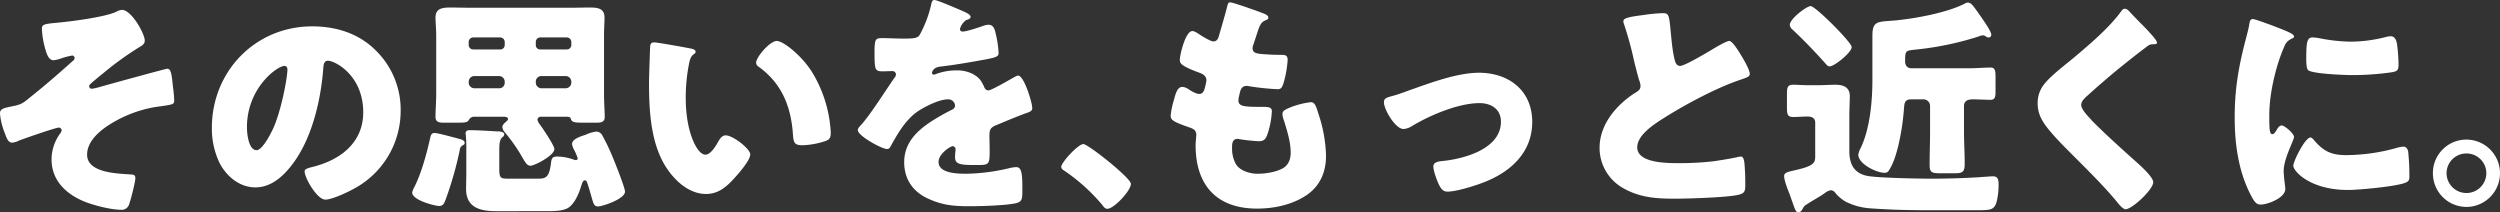
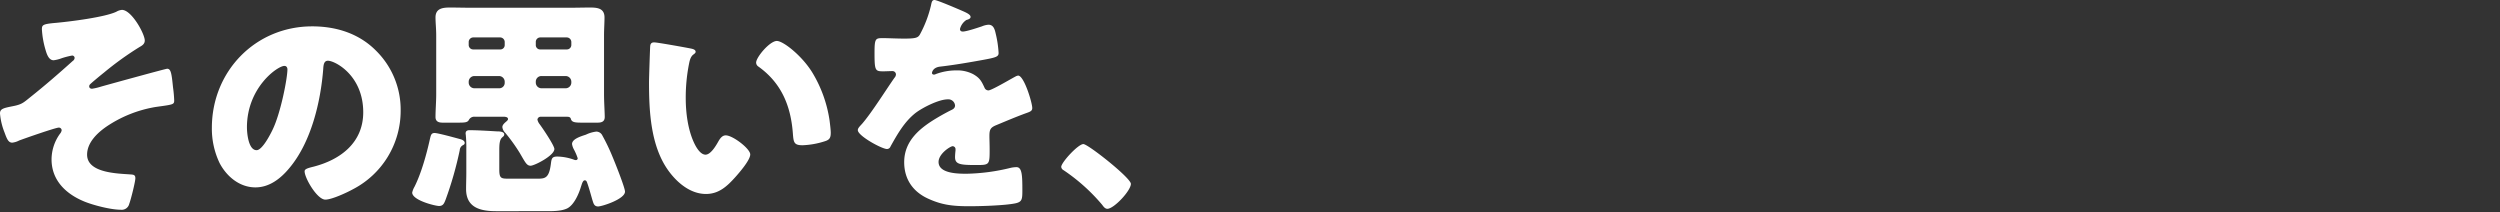
<svg xmlns="http://www.w3.org/2000/svg" width="1093.854" height="92.906" viewBox="0 0 1093.854 92.906">
  <rect x="0" y="0" width="1093.854" height="92.906" fill="#333333" stroke="none" />
  <g id="グループ_12148" data-name="グループ 12148" transform="translate(-189.711 -333.068)">
    <path id="パス_11944" data-name="パス 11944" d="M-220.935-82.606a5.856,5.856,0,0,0-2.472.824c-5.047,2.369-19.673,4.223-26.265,4.841-5.974.515-6.283.927-6.283,2.884a39.177,39.177,0,0,0,1.442,8.446c.618,2.163,1.442,5.047,3.708,5.047a15.485,15.485,0,0,0,3.6-.927,35.14,35.14,0,0,1,4.429-1.133,1.059,1.059,0,0,1,1.133,1.03,1.7,1.7,0,0,1-.824,1.339c-6.18,5.562-12.36,10.918-18.849,16.068-2.781,2.266-3.605,2.987-7.313,3.708-4.12.824-5.665,1.133-5.665,3.193a29.116,29.116,0,0,0,1.957,8.24c1.03,2.781,1.648,4.532,3.4,4.532a8.353,8.353,0,0,0,2.987-.927c2.163-.824,15.965-5.665,17.407-5.665a1.237,1.237,0,0,1,1.236,1.133,2.961,2.961,0,0,1-.721,1.545A19.287,19.287,0,0,0-251.732-17.2c0,9.167,6.283,15.141,14.317,18.437,4.017,1.648,11.639,3.6,15.965,3.6a3.371,3.371,0,0,0,3.708-2.575c.721-1.854,2.678-9.682,2.678-11.227s-.927-1.545-2.163-1.648c-5.665-.412-18.952-.618-18.952-8.652,0-5.253,4.429-9.476,8.446-12.257A54.227,54.227,0,0,1-205.9-40.17c7.519-1.03,7.828-1.03,7.828-2.884a55.1,55.1,0,0,0-.515-5.665c-.618-6.18-.927-8.137-2.575-8.137-.618,0-26.059,7-28.943,7.828a26.939,26.939,0,0,1-3.914.927c-.618,0-1.236-.309-1.236-1.03a1.17,1.17,0,0,1,.309-.824c.515-.618,5.15-4.429,6.077-5.15a138.229,138.229,0,0,1,15.759-11.33c1.133-.618,2.163-1.339,2.163-2.781C-210.944-72.1-216.712-82.606-220.935-82.606Zm83.224,7.21c-24.823,0-43.878,19.673-43.878,44.393a34.864,34.864,0,0,0,3.4,15.45c3.09,5.871,8.755,10.609,15.656,10.609,6.18,0,11.124-3.914,14.935-8.549,9.476-11.33,13.6-28.84,14.729-43.157.1-1.854.309-3.708,2.06-3.708,3.09,0,15.45,6.386,15.45,22.557,0,13.184-9.785,20.7-21.733,23.793-2.987.721-3.914,1.133-3.914,2.06,0,2.884,5.459,12.36,9.064,12.36,2.884,0,9.682-3.193,12.257-4.635a38.6,38.6,0,0,0,20.7-34.2A36.244,36.244,0,0,0-109.9-64.89C-117.317-72.306-127.205-75.4-137.711-75.4Zm-12.154,17.3c.927,0,1.339.721,1.339,1.545,0,3.708-2.884,18.952-6.489,26.368-1.03,2.163-4.532,8.961-7,8.961-3.605,0-4.223-7.519-4.223-9.991C-166.242-48.616-152.852-58.092-149.865-58.092ZM-82.194,3.193c1.854,0,2.266-1.236,2.884-2.781a157.079,157.079,0,0,0,6.18-21.63,2.605,2.605,0,0,1,1.339-2.163c.412-.206.824-.412.824-1.03,0-.927-1.133-1.442-1.957-1.648-1.957-.515-9.682-2.678-11.227-2.678s-1.648,1.133-2.06,2.781c-1.442,6.489-3.708,14.729-6.695,20.7a8.982,8.982,0,0,0-1.03,2.575C-93.936.721-83.842,3.193-82.194,3.193ZM-35.02,5.459c2.781,0,6.489,0,8.961-1.236,2.987-1.545,5.047-6.386,5.974-9.476.309-.824.721-2.781,1.648-2.781.824,0,.927.721,1.339,1.854.721,2.163,1.339,4.429,1.957,6.592.515,1.545.721,2.987,2.575,2.987C-10.918,3.4-.824.206-.824-3.09c0-1.751-4.532-13.081-5.459-15.244a85.458,85.458,0,0,0-4.429-9.27,2.951,2.951,0,0,0-2.678-1.751,14.328,14.328,0,0,0-4.532,1.339C-20.085-27.295-24-26.162-24-23.9a7.233,7.233,0,0,0,.824,2.369,23.683,23.683,0,0,1,1.648,3.811.758.758,0,0,1-.824.824,1.306,1.306,0,0,1-.618-.1,23.118,23.118,0,0,0-7.416-1.442c-2.472,0-2.575.927-2.884,3.3-.824,6.386-2.678,6.386-6.18,6.386H-51.4c-3.6,0-4.429,0-4.429-4.017v-8.446c0-2.472.1-4.532,1.236-5.562.412-.412.927-.618.927-1.339,0-1.339-2.369-1.339-3.3-1.339-3.5-.206-8.446-.515-11.845-.515-1.03,0-1.751.309-1.751,1.442,0,.309.1.618.1.927a56.925,56.925,0,0,1,.206,6.077v10.2c0,2.369-.1,4.738-.1,7.107,0,8.24,6.386,9.682,13.184,9.682ZM-53.457-67.259A1.894,1.894,0,0,1-55.414-65.3H-67.259a1.956,1.956,0,0,1-1.957-1.957V-68.6a2.026,2.026,0,0,1,1.957-1.957h11.845A2.026,2.026,0,0,1-53.457-68.6Zm0,16.48a2.38,2.38,0,0,1-2.472,2.472H-66.744a2.506,2.506,0,0,1-2.472-2.472v-.412a2.506,2.506,0,0,1,2.472-2.472h10.815a2.506,2.506,0,0,1,2.472,2.472Zm13.6-.412a2.44,2.44,0,0,1,2.472-2.472H-26.78a2.506,2.506,0,0,1,2.472,2.472v.412a2.506,2.506,0,0,1-2.472,2.472H-37.389a2.506,2.506,0,0,1-2.472-2.472Zm0-17.407A1.956,1.956,0,0,1-37.9-70.555h11.639A2.026,2.026,0,0,1-24.308-68.6v1.339A1.956,1.956,0,0,1-26.265-65.3H-37.9a1.894,1.894,0,0,1-1.957-1.957Zm-13.6,32.754c.618.1,1.442.206,1.442,1.03,0,.412-.412.721-.721,1.03-.721.618-1.751,1.442-1.751,2.472a4.194,4.194,0,0,0,1.339,2.575,75.276,75.276,0,0,1,6.283,8.755c2.369,4.017,2.987,5.562,4.738,5.562,1.648,0,10.4-4.429,10.4-7.313,0-1.545-5.253-9.27-6.489-10.918a4.894,4.894,0,0,1-.927-1.957A1.408,1.408,0,0,1-37.6-35.844h11.433c.412,0,1.442,0,1.648.927.412,1.442,1.648,1.648,4.738,1.648h7c1.648,0,3.09-.412,3.09-2.472s-.309-6.489-.309-9.991V-71.379c0-2.884.206-5.562.206-7.931,0-3.914-2.987-4.326-6.18-4.326-3.3,0-6.592.1-9.888.1H-67.568c-3.3,0-6.592-.1-9.888-.1-3.193,0-6.283.412-6.283,4.326,0,2.163.309,4.944.309,7.931v25.647c0,3.3-.309,7.107-.309,9.991,0,1.957,1.339,2.472,3.09,2.472h6.386c3.193,0,4.532,0,5.15-1.236a2.636,2.636,0,0,1,2.678-1.339ZM11.948-68.392c-1.133,0-1.648.515-1.751,1.648-.1,1.442-.515,13.905-.515,15.862,0,12.669.721,27.707,8.343,38.419,3.811,5.356,9.682,10.4,16.583,10.4,5.665,0,9.27-3.4,12.875-7.416,1.751-1.957,6.489-7.416,6.489-9.888S46.35-27.707,43.26-27.707c-1.545,0-2.472,1.339-3.193,2.575-.927,1.648-3.3,5.871-5.665,5.871-2.266,0-4.12-3.3-4.944-5.047C26.677-30.179,25.75-37.6,25.75-44.084A75.911,75.911,0,0,1,27.089-58.5c.309-1.545.618-3.5,1.957-4.532.721-.515,1.03-.824,1.03-1.236,0-.927-1.133-1.236-2.163-1.442C25.338-66.229,13.287-68.392,11.948-68.392Zm44.6,8.858a2.124,2.124,0,0,0,1.03,1.751c9.785,7,14.111,16.789,15.038,29.149.309,3.914.412,5.253,4.223,5.253a35.566,35.566,0,0,0,9.785-1.751c2.06-.618,2.575-1.545,2.575-3.708,0-1.236-.309-3.708-.515-5.356a56.053,56.053,0,0,0-7.622-21.115c-4.532-7.313-12.669-13.7-15.45-13.7C62.521-69.01,56.547-61.9,56.547-59.534Zm78.074-27.4c-1.03,0-1.236.721-1.545,2.266a50.83,50.83,0,0,1-4.841,12.772c-.824,1.442-1.751,1.854-6.8,1.854-3.4,0-7.107-.206-9.373-.206-3.3,0-3.708.1-3.708,6.489,0,7.725.309,8.034,3.811,8.034,1.339,0,2.781-.1,4.017-.1a1.5,1.5,0,0,1,1.545,1.442,2.28,2.28,0,0,1-.618,1.442c-3.3,4.635-9.991,15.347-14.214,20.188-1.236,1.339-1.854,1.957-1.854,2.781,0,2.472,10.506,8.24,12.772,8.24a1.674,1.674,0,0,0,1.545-1.133c2.987-5.356,6.077-10.815,10.918-14.626,3.09-2.369,10.2-5.974,14.111-5.974a2.938,2.938,0,0,1,3.193,2.678c0,1.133-.824,1.648-1.751,2.06-1.854.927-3.914,2.06-5.665,3.09-7.519,4.429-14.832,9.991-14.832,19.673,0,7.519,3.914,12.978,10.506,15.965,6.077,2.781,10.815,3.3,18.025,3.3,5.047,0,15.347-.309,19.982-1.236,2.987-.618,3.193-1.648,3.193-5.562,0-6.592-.1-10.3-2.575-10.3a12.436,12.436,0,0,0-2.575.309,86.593,86.593,0,0,1-19.158,2.575c-3.6,0-12.36,0-12.36-5.15,0-3.6,5.15-6.9,6.18-6.9a1.3,1.3,0,0,1,1.236,1.442v.515a25.255,25.255,0,0,0-.206,2.781c0,3.193,2.163,3.5,9.27,3.5,5.768,0,5.871-.1,5.871-6.695,0-2.266-.1-4.738-.1-5.974,0-2.781.412-3.708,2.884-4.738,4.738-1.957,7.828-3.3,12.772-5.15,2.06-.721,3.09-1.03,3.09-2.369,0-2.369-3.6-14.214-6.18-14.214a3.6,3.6,0,0,0-1.339.515c-.412.206-1.133.618-2.06,1.133-3.09,1.751-8.549,4.841-9.579,4.841a1.849,1.849,0,0,1-1.751-1.236c-1.339-2.884-2.06-4.223-4.944-5.871a15.085,15.085,0,0,0-7.416-1.648,25.715,25.715,0,0,0-8.755,1.545,3.274,3.274,0,0,1-.927.309c-.412,0-.927-.206-.927-.721,0-.1.206-2.369,3.5-2.781,6.386-.721,13.39-1.957,19.055-2.987s6.592-1.442,6.592-2.987A45.3,45.3,0,0,0,161.4-72.1c-.412-1.854-.927-4.017-3.193-4.017a9.131,9.131,0,0,0-2.884.721c-2.163.721-6.8,2.266-8.343,2.266-.721,0-1.236-.309-1.236-1.133a6.667,6.667,0,0,1,2.781-3.914c.721-.206,1.854-.515,1.854-1.339,0-.927-1.339-1.648-3.193-2.472C145.539-82.709,135.754-86.932,134.621-86.932Zm65.1,63.036c-2.266,0-9.682,8.034-9.682,9.991a1.86,1.86,0,0,0,1.03,1.442A81.576,81.576,0,0,1,207.957,2.678c.515.721,1.236,1.751,2.266,1.751,2.884,0,10.3-7.931,10.3-10.918C220.523-9.064,201.777-23.9,199.717-23.9Z" transform="translate(464 420)" fill="#fff" />
-     <path id="パス_11943" data-name="パス 11943" d="M-289.018-85.9c-.927,0-1.03.618-1.442,2.266-1.03,4.017-2.575,9.167-3.4,12.051-.412,1.545-.927,2.781-2.575,2.781-.927,0-3.811-1.648-5.459-2.678-1.545-1.03-2.678-1.854-3.708-1.854-2.987,0-5.459,10.4-5.459,12.566,0,1.545.412,2.678,8.858,5.768,1.545.618,2.781,1.442,2.781,3.3a24.954,24.954,0,0,1-.721,3.3c-.515,2.163-1.545,2.575-2.369,2.575-1.339,0-3.3-1.133-4.429-1.854a5.815,5.815,0,0,0-2.987-1.236c-2.266,0-2.987,2.987-3.708,5.665a33.883,33.883,0,0,0-1.442,7c0,1.854,1.339,2.678,8.137,5.047,1.442.515,3.09,1.03,3.09,3.3,0,.206-.309,3.3-.309,4.532,0,17.407,9.167,27.707,26.883,27.707,7.21,0,14.832-1.545,21.012-5.459,6.386-4.017,9.167-10.3,9.167-17.613a61.9,61.9,0,0,0-3.3-18.334c-1.03-3.3-1.545-5.15-3.4-5.15a36.512,36.512,0,0,0-8.652,2.163c-2.987,1.236-3.708,1.751-3.708,3.09a7.03,7.03,0,0,0,.515,2.369c1.442,4.532,3.09,9.785,3.09,14.523,0,2.678-.927,5.253-3.3,6.695-2.987,1.751-7.725,2.472-11.124,2.472-3.5,0-8.137-1.339-9.785-4.635a14.053,14.053,0,0,1-1.442-6.7v-.618c0-1.236.206-3.3,2.369-3.3a1.753,1.753,0,0,1,.721.1,83.288,83.288,0,0,0,8.549.927c2.472,0,3.193-1.133,3.914-3.3a36.445,36.445,0,0,0,1.854-9.888c0-1.751-1.648-1.854-4.429-1.854-7.416,0-10.2-.1-10.2-2.781a9.015,9.015,0,0,1,.206-1.648l.206-.824c.412-1.957.824-3.914,3.193-3.914a2.008,2.008,0,0,1,.824.1A109.711,109.711,0,0,0-268.212-47.9c1.545,0,2.06-.927,2.781-3.6a47.381,47.381,0,0,0,1.545-9.167c0-2.266-1.236-2.266-3.193-2.266q-3.708,0-7.416-.309c-3.3-.206-4.738-.618-4.738-2.678a4.318,4.318,0,0,1,.412-1.648l1.854-5.665c1.236-3.811,2.06-4.223,3.708-4.944.515-.206.927-.412.927-1.03,0-.721-.721-1.236-1.648-1.648C-275.834-81.679-287.782-85.9-289.018-85.9Zm108.768,30.8c-9.27,0-20.909,4.326-29.664,7.416-2.06.721-5.562,2.06-7.519,2.575-3.09.824-4.326,1.133-4.326,2.884,0,3.3,5.047,11.742,8.549,11.742a8.1,8.1,0,0,0,3.811-1.339c7.828-4.738,20.291-9.991,29.458-9.991,5.047,0,9.373,2.575,9.373,8.137,0,11.948-16.171,16.274-25.647,17.2-2.266.206-3.914.721-3.914,2.369,0,2.06,1.648,6.386,2.575,8.24.824,1.545,1.648,2.781,3.6,2.781,3.914,0,12.463-2.678,16.274-4.223,11.536-4.532,20.806-13.081,20.806-26.265C-156.869-47.38-167.169-55.105-180.25-55.105Zm63.242-22.454a5.432,5.432,0,0,0,.309,1.236,149.479,149.479,0,0,1,4.326,15.759c.721,2.987,1.442,5.871,2.266,8.652a8.654,8.654,0,0,1,.618,2.472c0,1.751-.927,2.266-2.472,3.193-8.137,5.253-15.45,13.8-15.45,24a20.177,20.177,0,0,0,10.3,17.613C-109.9-.515-102.794,0-94.657,0c5.665,0,23.484-.515,28.222-1.751,2.678-.721,2.781-1.648,2.781-4.738,0-2.987-.1-6.386-.412-9.373-.1-.824-.412-2.575-1.442-2.575-.309,0-.721.1-1.03.1-1.648.515-8.755,1.648-10.918,1.957a129.448,129.448,0,0,1-15.656.824c-4.738,0-17.819,0-17.819-6.9,0-5.356,7.107-9.991,12.051-13.081,9.991-6.283,23.072-13.081,32.445-16.274.515-.206,1.03-.309,1.442-.515,2.163-.721,3.3-1.133,3.3-2.266,0-1.957-3.09-7-4.223-8.858-1.442-2.369-3.6-5.562-4.738-5.562-1.339,0-6.592,3.193-8.137,4.12-2.266,1.339-11.433,6.8-13.39,6.8-1.545,0-2.06-1.442-2.369-2.678-.721-2.781-1.133-5.871-1.751-12.463-.721-7.725-.927-7.931-3.708-7.931a72.959,72.959,0,0,0-8.343.824C-115.772-79.413-117.008-78.795-117.008-77.559ZM-8.034-52.118c0,9.373-1.03,21.321-5.047,29.767a10.5,10.5,0,0,0-1.133,3.09c0,4.017,7.931,7.931,11.433,7.931A1.943,1.943,0,0,0-.824-12.36c1.957-2.884,3.3-7.416,4.12-10.815A104.323,104.323,0,0,0,5.768-39.243c.206-2.678.309-4.223,3.193-4.223h5.356A2.879,2.879,0,0,1,17.2-40.582V-29.87C17.2-24.823,17-19.776,17-14.626c0,3.193,1.133,3.5,4.635,3.5h6.283c3.09,0,4.429-.309,4.429-3.914,0-4.944-.309-9.888-.309-14.832V-40.582c0-2.266,1.854-2.884,3.708-2.884,2.575,0,5.871.206,7.931.206,1.957,0,2.163-1.339,2.163-3.811v-6.077c0-2.884-.206-4.223-2.163-4.223-2.678,0-6.077.309-9.373.309H9.064c-1.854,0-2.781-1.236-2.781-2.987v-.721c0-3.914.412-4.017,4.223-4.429a133.4,133.4,0,0,0,27.913-5.768,6.252,6.252,0,0,1,1.854-.515,2.524,2.524,0,0,1,1.236.412,1.9,1.9,0,0,0,1.236.515,1.111,1.111,0,0,0,1.236-1.133c0-1.03-1.236-3.3-5.459-9.27-2.472-3.5-3.4-4.841-4.841-4.841a1.987,1.987,0,0,0-1.03.309c-7.828,4.12-22.042,6.695-30.9,7.519-7.519.618-9.785.1-9.785,6.7Zm-36.153-23.9a3.139,3.139,0,0,0,1.236,2.06c4.944,4.635,9.682,9.579,14.214,14.626.824,1.03,1.339,1.442,2.06,1.442,1.957,0,9.579-6.077,9.579-8.446,0-2.06-15.862-17.922-17.922-17.922C-36.874-84.254-44.187-78.692-44.187-76.014Zm1.442,63.757c-2.06.515-3.914.824-3.914,2.369,0,1.751,1.442,5.562,2.163,7.313.618,1.648,1.03,2.884,1.442,4.017,1.339,3.811,1.545,4.532,2.781,4.532.927,0,1.545-1.236,1.957-1.957.515-1.03,1.133-1.236,2.06-1.854C-34.2.824-31.93-.412-29.87-1.751a7.229,7.229,0,0,1,.927-.618,5.784,5.784,0,0,1,2.781-1.339,2.725,2.725,0,0,1,1.957,1.236,16.066,16.066,0,0,0,4.738,3.914A28.387,28.387,0,0,0-8.961,4.223c8.446.618,16.892.824,25.235.824H37.7c5.356,0,7-.1,8.137-2.369.824-1.648,1.339-5.871,1.339-8.24s0-4.223-2.472-4.223c-1.03,0-4.944.309-6.283.412-6.8.412-13.7.618-20.5.618-5.665,0-23.587-.309-28.325-1.236-5.768-1.236-7.725-5.253-7.725-10.815V-35.741c0-3.811.206-6.695.206-9.167,0-3.914-2.884-4.944-6.283-4.944-2.575,0-5.15.206-7.725.206h-3.914c-2.472,0-4.944-.206-6.9-.206-2.369,0-2.678,1.133-2.678,4.12v5.871c0,2.884.206,4.12,2.781,4.12,2.06,0,4.12-.206,6.283-.206,1.751,0,3.3.618,3.3,2.678v14.626c0,2.781-.309,4.223-8.343,6.077ZM102.382-83.121c-.824,0-1.339.824-1.854,1.545-5.253,7-12.875,13.493-19.57,19.158-4.12,3.5-11.536,8.961-14.317,12.978a12.928,12.928,0,0,0-2.369,7.725c0,3.811,1.339,6.8,3.605,9.888C70.864-27.81,75.6-23.072,79.31-19.364,86.417-12.257,94.039-4.738,99.5,2.06c1.339,1.648,2.575,2.575,3.193,2.575,2.884,0,12.154-8.652,12.154-11.845,0-2.163-5.15-6.9-8.446-9.785-6.077-5.459-12.154-10.918-17.922-16.686a9.286,9.286,0,0,1-.927-1.03c-1.751-1.854-4.223-4.532-4.223-6.283,0-1.442,1.03-2.472,1.957-3.4q6.8-6.18,13.9-12.051c4.326-3.5,8.446-6.8,12.875-10.094a3.852,3.852,0,0,1,2.575-1.03c1.236,0,1.854-.1,1.854-.721,0-1.133-3.914-5.15-5.974-7.313l-1.133-1.133c-1.751-1.751-3.5-3.6-5.253-5.459A2.665,2.665,0,0,0,102.382-83.121Zm48.1,47.586c0,11.33,1.545,22.866,6.592,33.063,1.854,3.708,2.781,5.047,4.738,5.047,3.193,0,10.815-2.987,10.815-6.8a29.355,29.355,0,0,0-.309-2.987c-.206-1.545-.412-4.12-.412-4.841,0-5.562,4.532-13.493,4.532-14.935,0-1.545-4.12-5.047-5.356-5.047-1.133,0-1.751,1.133-2.369,2.163-.515.824-1.03,1.648-1.751,1.648-1.339,0-1.339-2.781-1.339-8.446,0-9.373,2.884-21.321,6.283-29.252.927-2.266,1.442-3.09,3.811-4.223.412-.206.721-.412.721-.824,0-.515-.618-1.133-2.678-2.06-4.429-1.957-14.317-5.562-15.244-5.562-1.339,0-1.442.927-1.751,2.884-.309,1.648-.824,3.605-1.339,5.562C152.234-57.989,150.483-48.2,150.483-35.535Zm31.312-25.647c0,1.133,0,4.223.824,4.944,1.957,1.648,16.171,2.163,19.261,2.163a122.209,122.209,0,0,0,17.3-1.236c2.678-.412,2.987-1.133,2.987-3.605a77.623,77.623,0,0,0-.618-8.446c-.206-1.545-.824-3.708-2.781-3.708a9.057,9.057,0,0,0-2.06.309,63.211,63.211,0,0,1-15.244,2.06,75.2,75.2,0,0,1-13.6-1.442,20.874,20.874,0,0,0-3.193-.412C182.207-70.555,181.795-68.8,181.795-61.182Zm1.854,34.4c-2.369,0-7.519,10.4-7.519,12.36,0,2.369,7.313,10.609,23.9,10.609,4.635,0,21.836-1.545,25.441-3.3,1.339-.618,1.442-1.339,1.442-2.678a101.515,101.515,0,0,0-.515-10.712c-.1-.927-.721-2.266-2.06-2.266a10.34,10.34,0,0,0-2.472.412,83.552,83.552,0,0,1-22.557,3.3c-6.7,0-10.094-1.751-14.42-6.9C184.576-26.265,184.164-26.78,183.649-26.78Zm68.186.927a14.638,14.638,0,0,0-14.626,14.729A14.7,14.7,0,0,0,251.835,3.605a14.726,14.726,0,0,0,14.729-14.729A14.726,14.726,0,0,0,251.835-25.853Zm0,6.077a8.66,8.66,0,0,1,8.755,8.652,8.726,8.726,0,0,1-8.755,8.652,8.7,8.7,0,0,1-8.652-8.652A8.638,8.638,0,0,1,251.835-19.776Z" transform="translate(1017 420)" fill="#fff" />
  </g>
</svg>